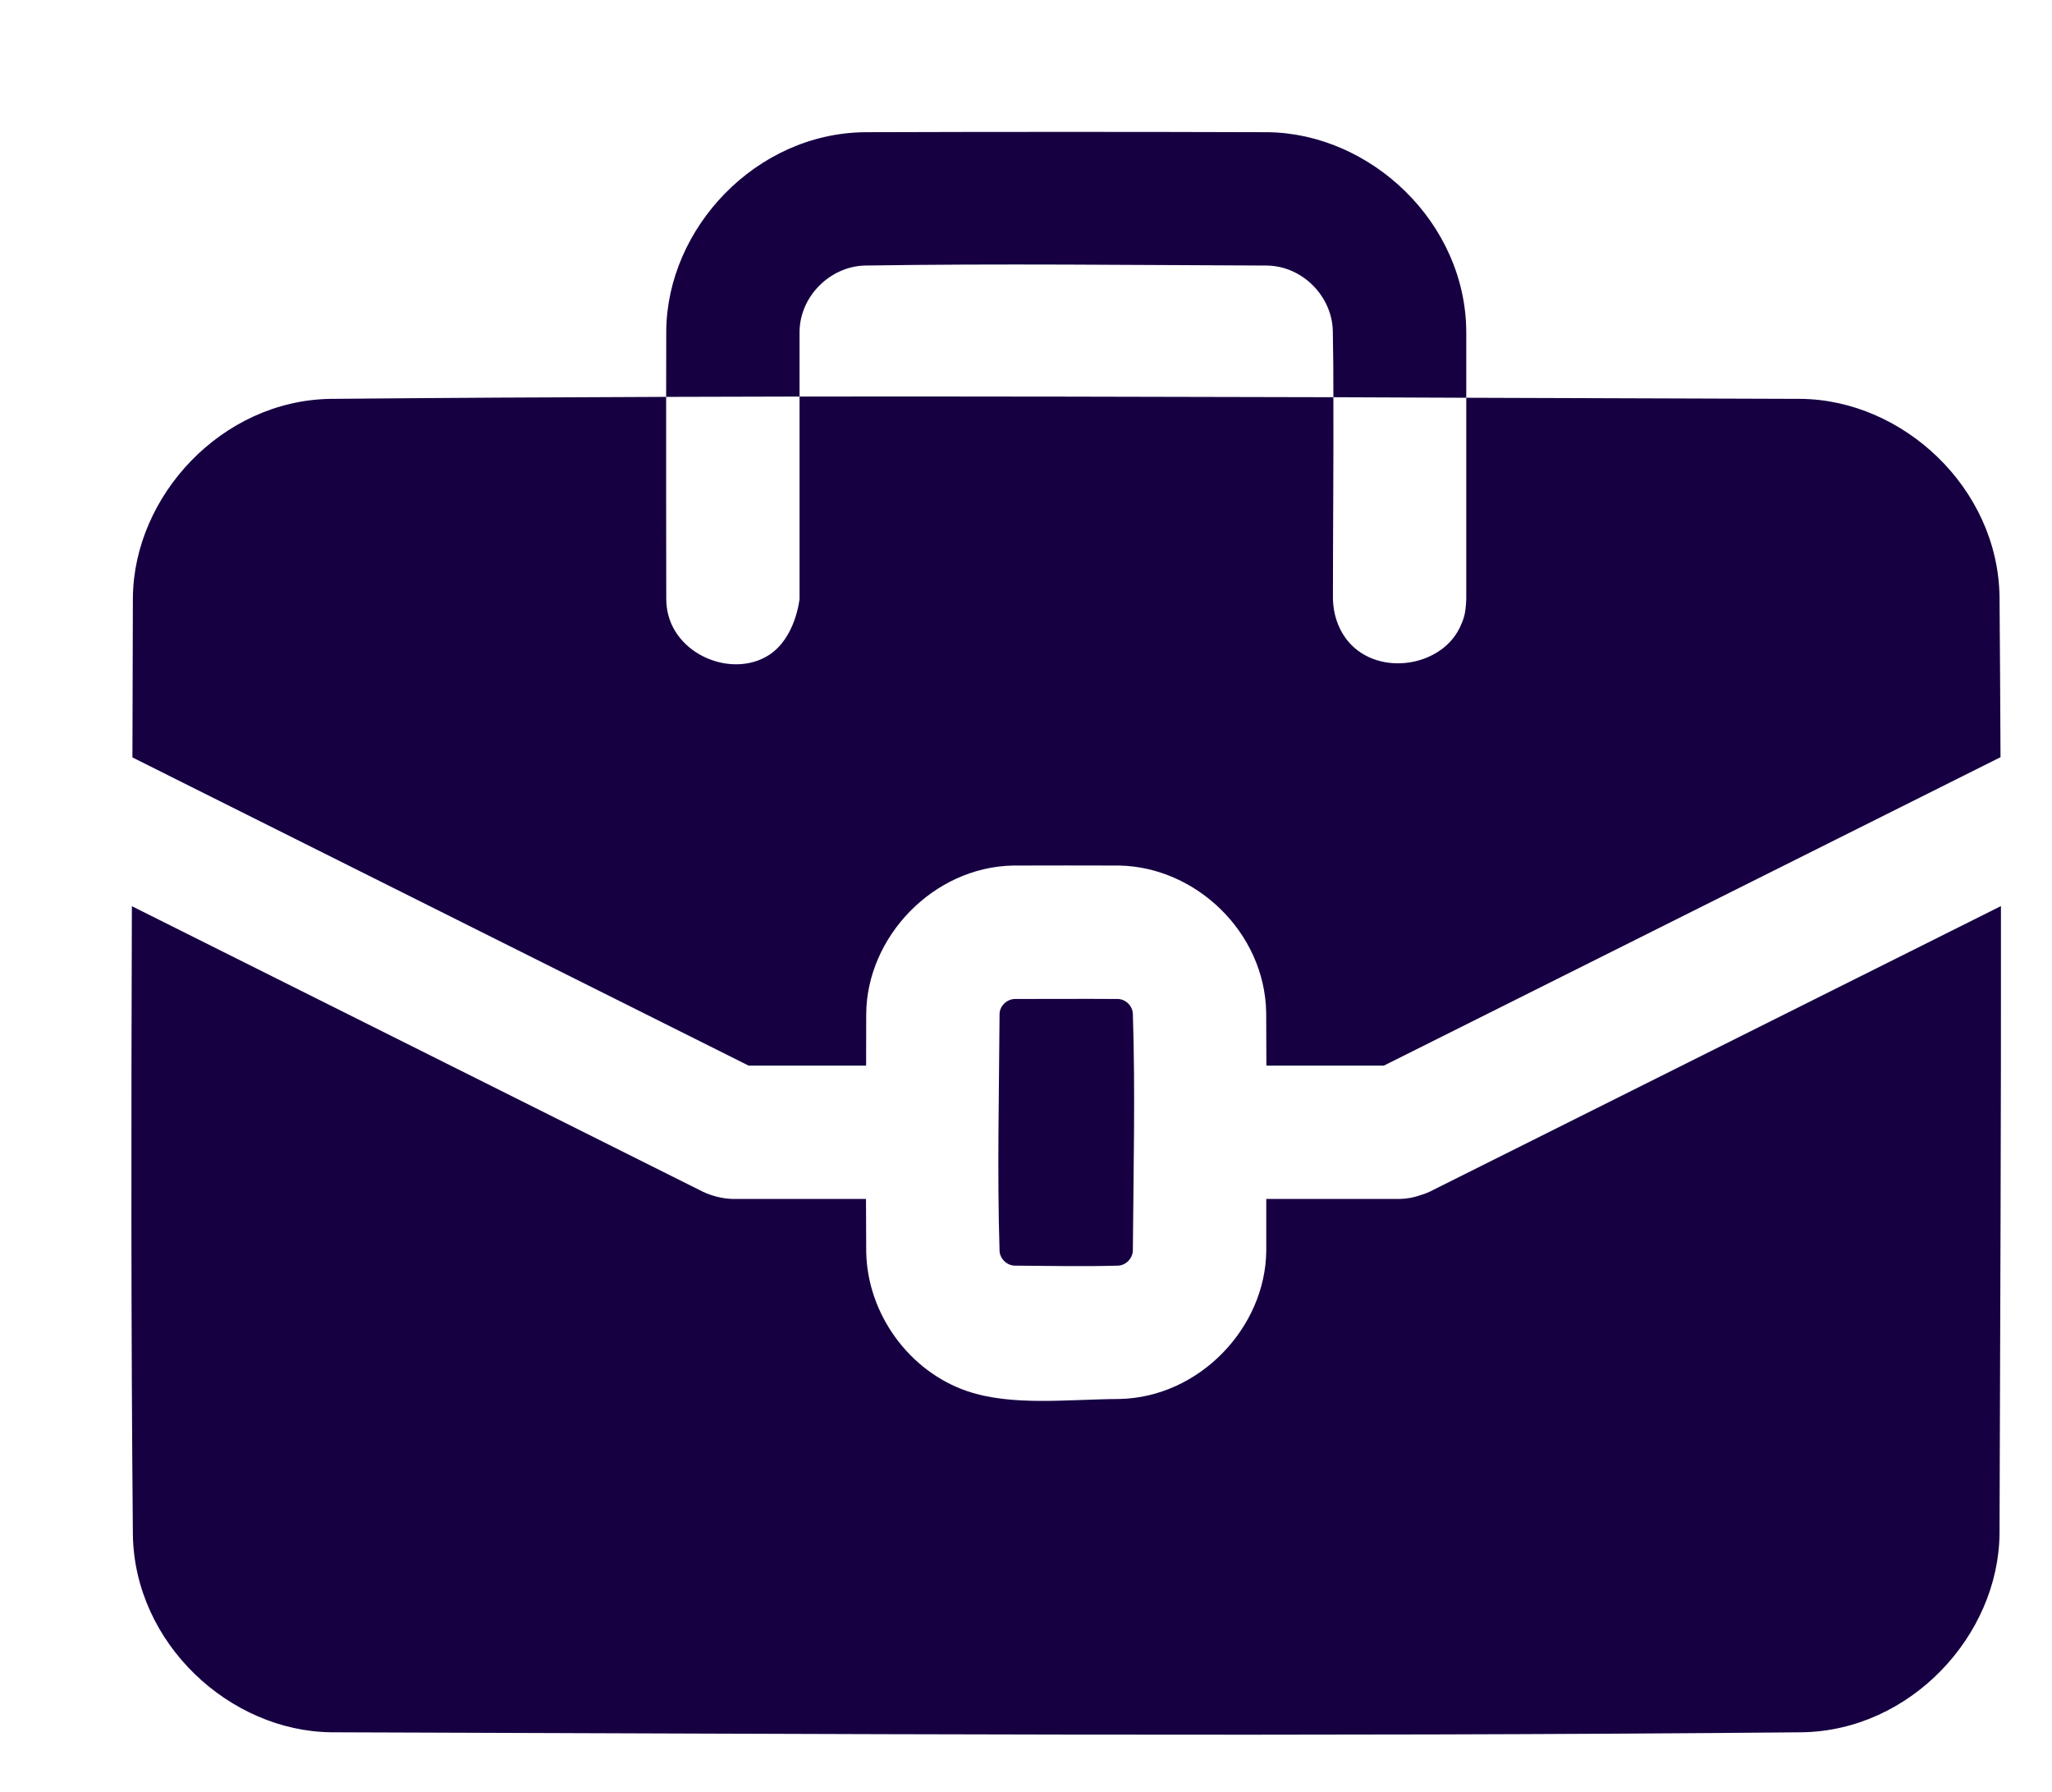
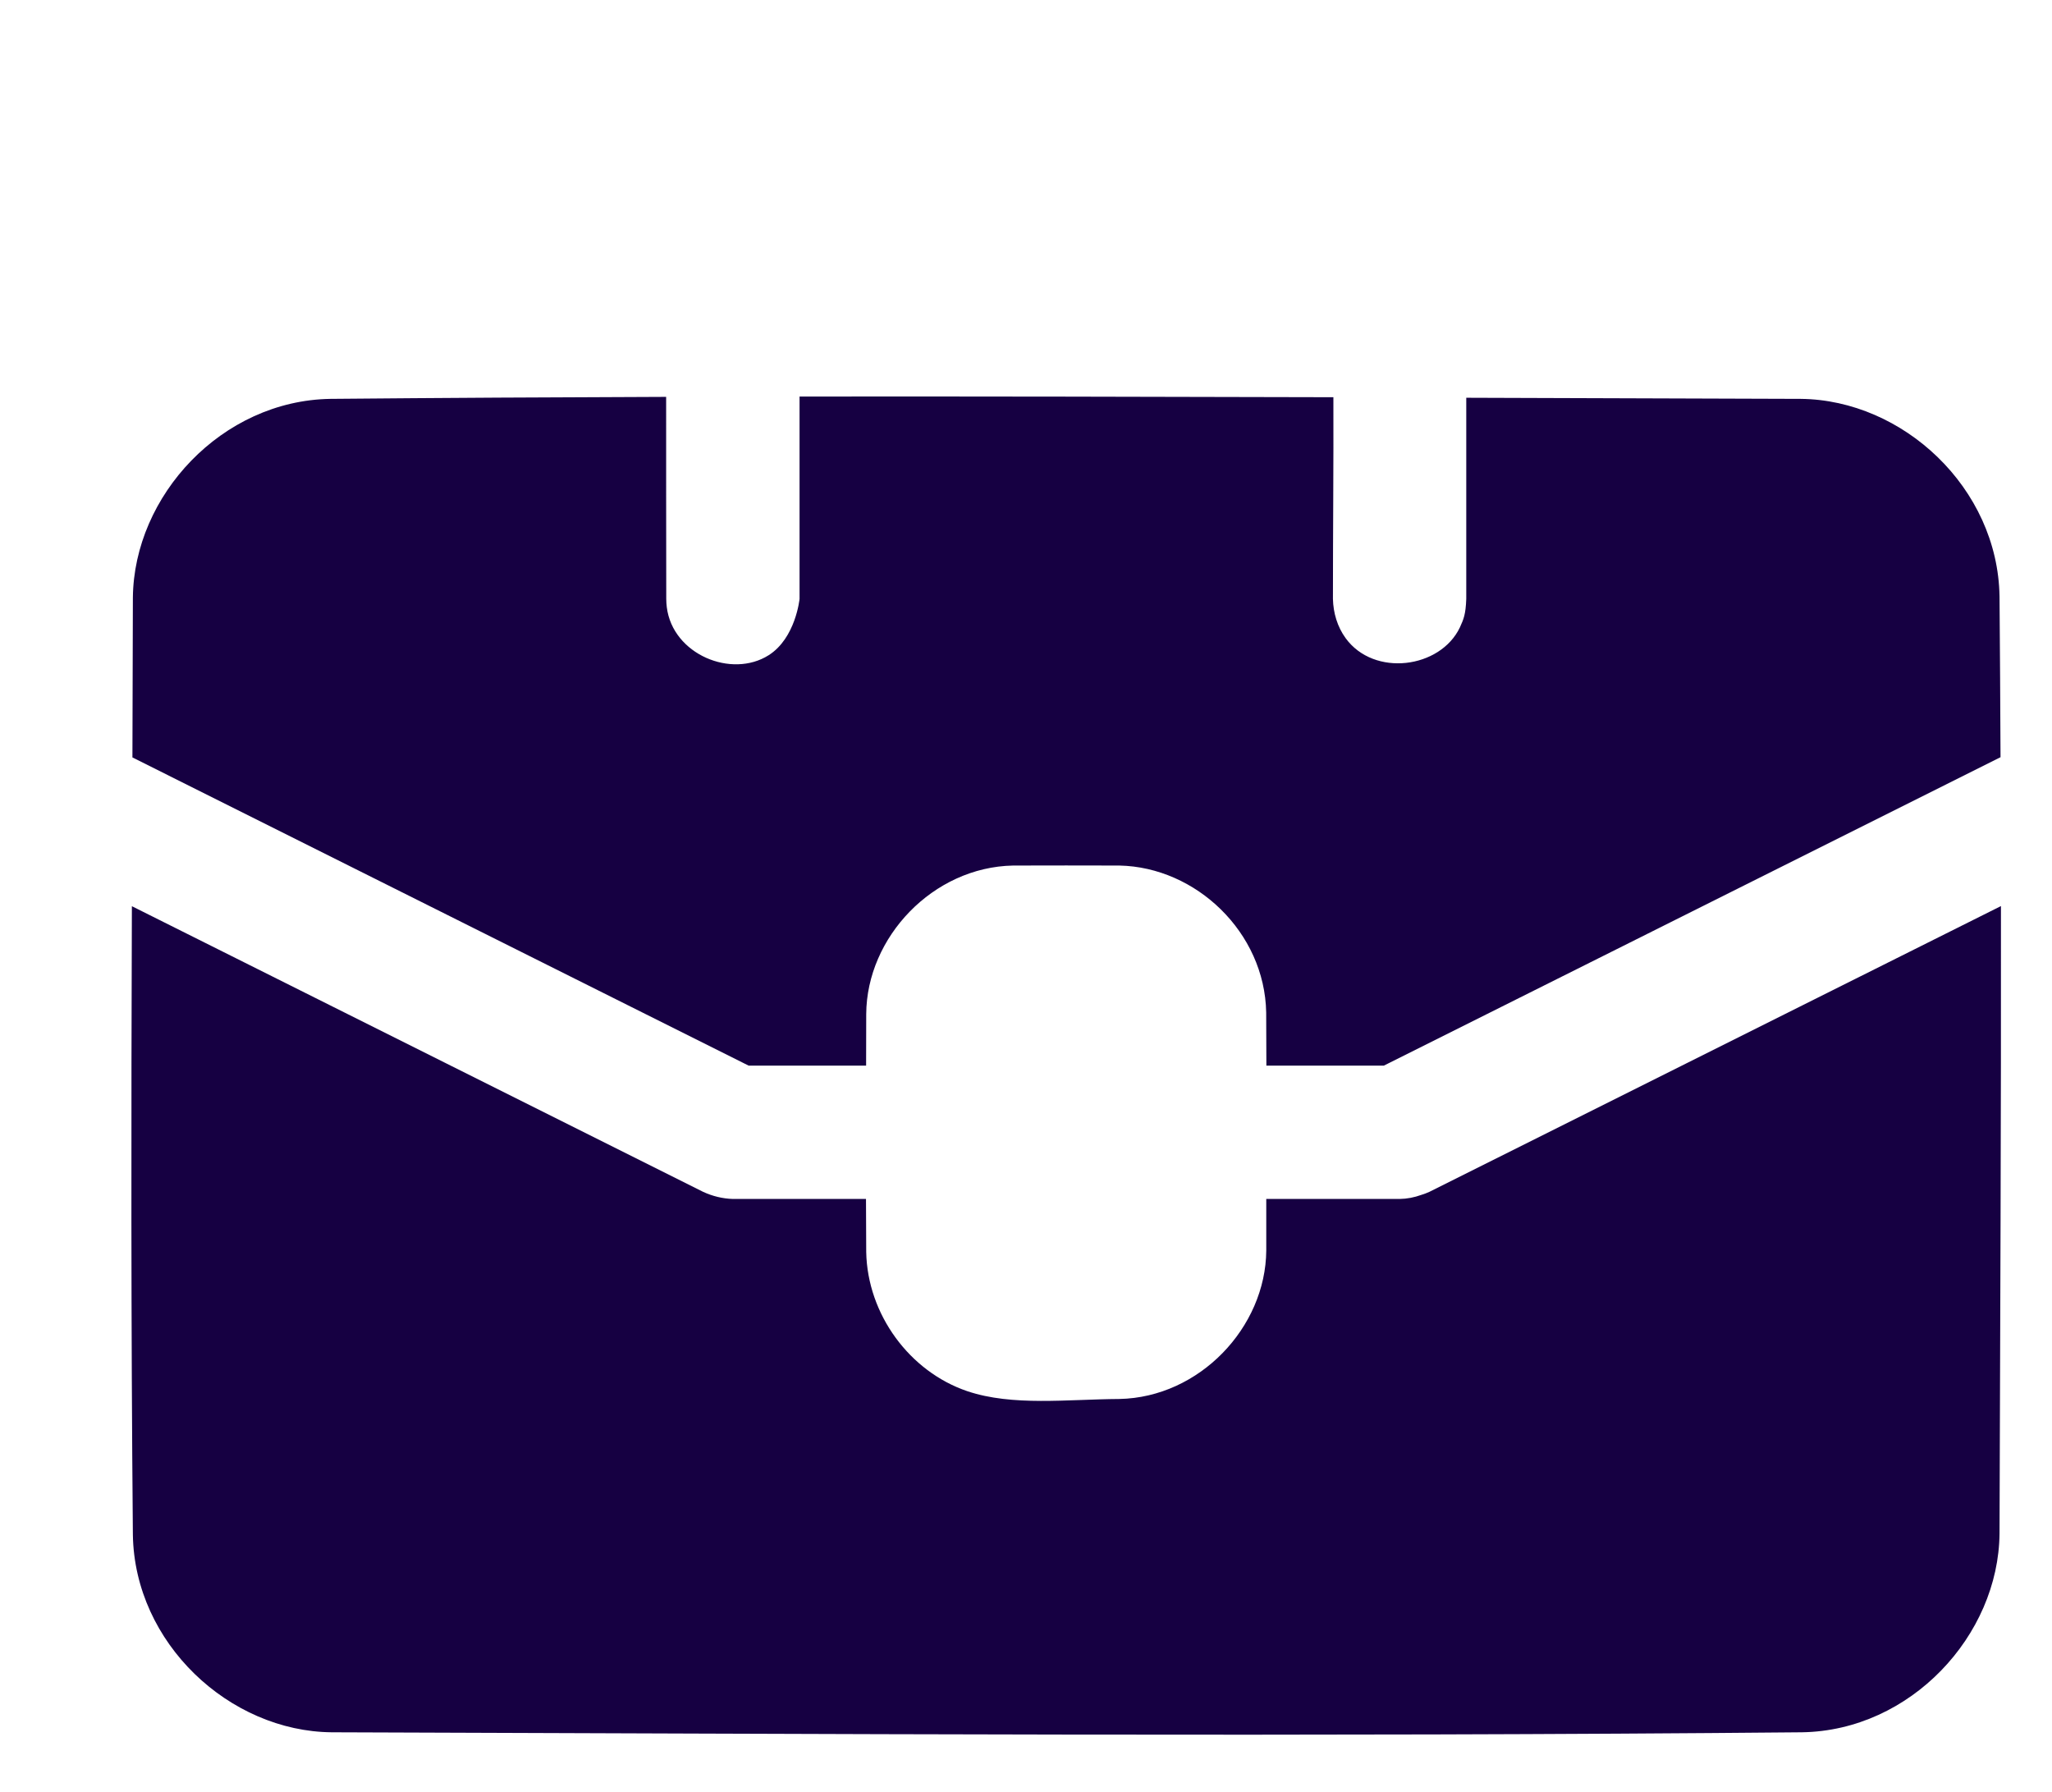
<svg xmlns="http://www.w3.org/2000/svg" version="1.0" preserveAspectRatio="xMidYMid meet" viewBox="0 0 72.15 63" zoomAndPan="magnify" style="max-height: 500px" width="72.15" height="63">
-   <path fill-rule="nonzero" fill-opacity="1" d="M 23.422 13.953 C 23.422 13.18 23.422 12.406 23.426 11.633 C 23.457 8.016 26.582 4.684 30.414 4.648 C 35.129 4.633 39.848 4.633 44.566 4.648 C 48.191 4.684 51.543 7.824 51.555 11.676 L 51.555 13.984 C 49.996 13.977 48.441 13.973 46.883 13.965 C 46.883 13.191 46.879 12.414 46.863 11.633 C 46.836 10.426 45.805 9.348 44.535 9.336 C 39.828 9.32 35.117 9.262 30.41 9.336 C 29.207 9.363 28.125 10.398 28.113 11.664 L 28.113 13.941 C 26.551 13.945 24.984 13.949 23.422 13.953 Z M 23.422 13.953" fill="#160042" />
-   <path fill-rule="evenodd" fill-opacity="1" d="M 35.695 35.121 C 35.402 35.121 35.148 35.367 35.145 35.652 C 35.129 38.426 35.059 41.203 35.145 43.977 C 35.156 44.25 35.402 44.492 35.68 44.496 C 36.891 44.504 38.102 44.531 39.316 44.496 C 39.59 44.484 39.828 44.238 39.832 43.961 C 39.852 41.188 39.922 38.41 39.832 35.637 C 39.82 35.363 39.578 35.125 39.301 35.121 C 38.098 35.113 36.895 35.121 35.695 35.121 Z M 35.695 35.121" fill="#160042" />
  <path fill-rule="evenodd" fill-opacity="1" d="M 70.355 31.855 C 70.363 39.207 70.328 46.562 70.305 53.914 C 70.273 57.5 67.176 60.844 63.359 60.902 C 46.129 61.062 28.895 60.957 11.664 60.902 C 8.07 60.871 4.73 57.773 4.672 53.957 C 4.605 46.594 4.613 39.227 4.637 31.859 L 24.723 41.902 C 25.055 42.055 25.406 42.141 25.77 42.152 L 30.449 42.152 C 30.449 42.777 30.453 43.398 30.457 44.02 C 30.5 46.211 31.984 48.223 34.012 48.91 C 35.602 49.445 37.527 49.195 39.359 49.184 C 42.172 49.129 44.504 46.668 44.523 43.961 C 44.523 43.359 44.523 42.754 44.523 42.152 L 49.211 42.152 C 49.473 42.148 49.73 42.098 49.977 42.008 C 50.07 41.98 50.164 41.945 50.258 41.902 Z M 4.656 26.629 C 4.66 24.758 4.668 22.883 4.672 21.012 C 4.707 17.426 7.801 14.082 11.617 14.023 C 15.555 13.988 19.484 13.965 23.422 13.953 C 23.418 16.32 23.426 18.688 23.426 21.055 C 23.43 21.188 23.43 21.219 23.445 21.348 C 23.652 23.008 25.723 23.863 27.027 23.035 C 27.977 22.434 28.113 21.055 28.113 21.055 L 28.113 13.941 C 34.371 13.934 40.625 13.949 46.883 13.965 C 46.891 16.332 46.867 18.695 46.867 21.055 C 46.879 21.551 47.023 22.035 47.312 22.434 C 48.312 23.812 50.645 23.504 51.332 22.055 C 51.465 21.762 51.535 21.598 51.555 21.055 L 51.555 13.984 C 55.473 13.996 59.395 14.012 63.316 14.023 C 66.91 14.059 70.246 17.152 70.305 20.969 C 70.32 22.852 70.332 24.734 70.34 26.621 L 48.656 37.465 L 44.527 37.465 C 44.527 36.84 44.523 36.219 44.52 35.594 C 44.469 32.777 42.051 30.484 39.359 30.43 C 38.113 30.426 36.863 30.426 35.621 30.43 C 32.805 30.484 30.473 32.949 30.457 35.652 C 30.457 36.258 30.457 36.859 30.453 37.465 L 26.324 37.465 Z M 4.656 26.629" fill="#160042" />
</svg>